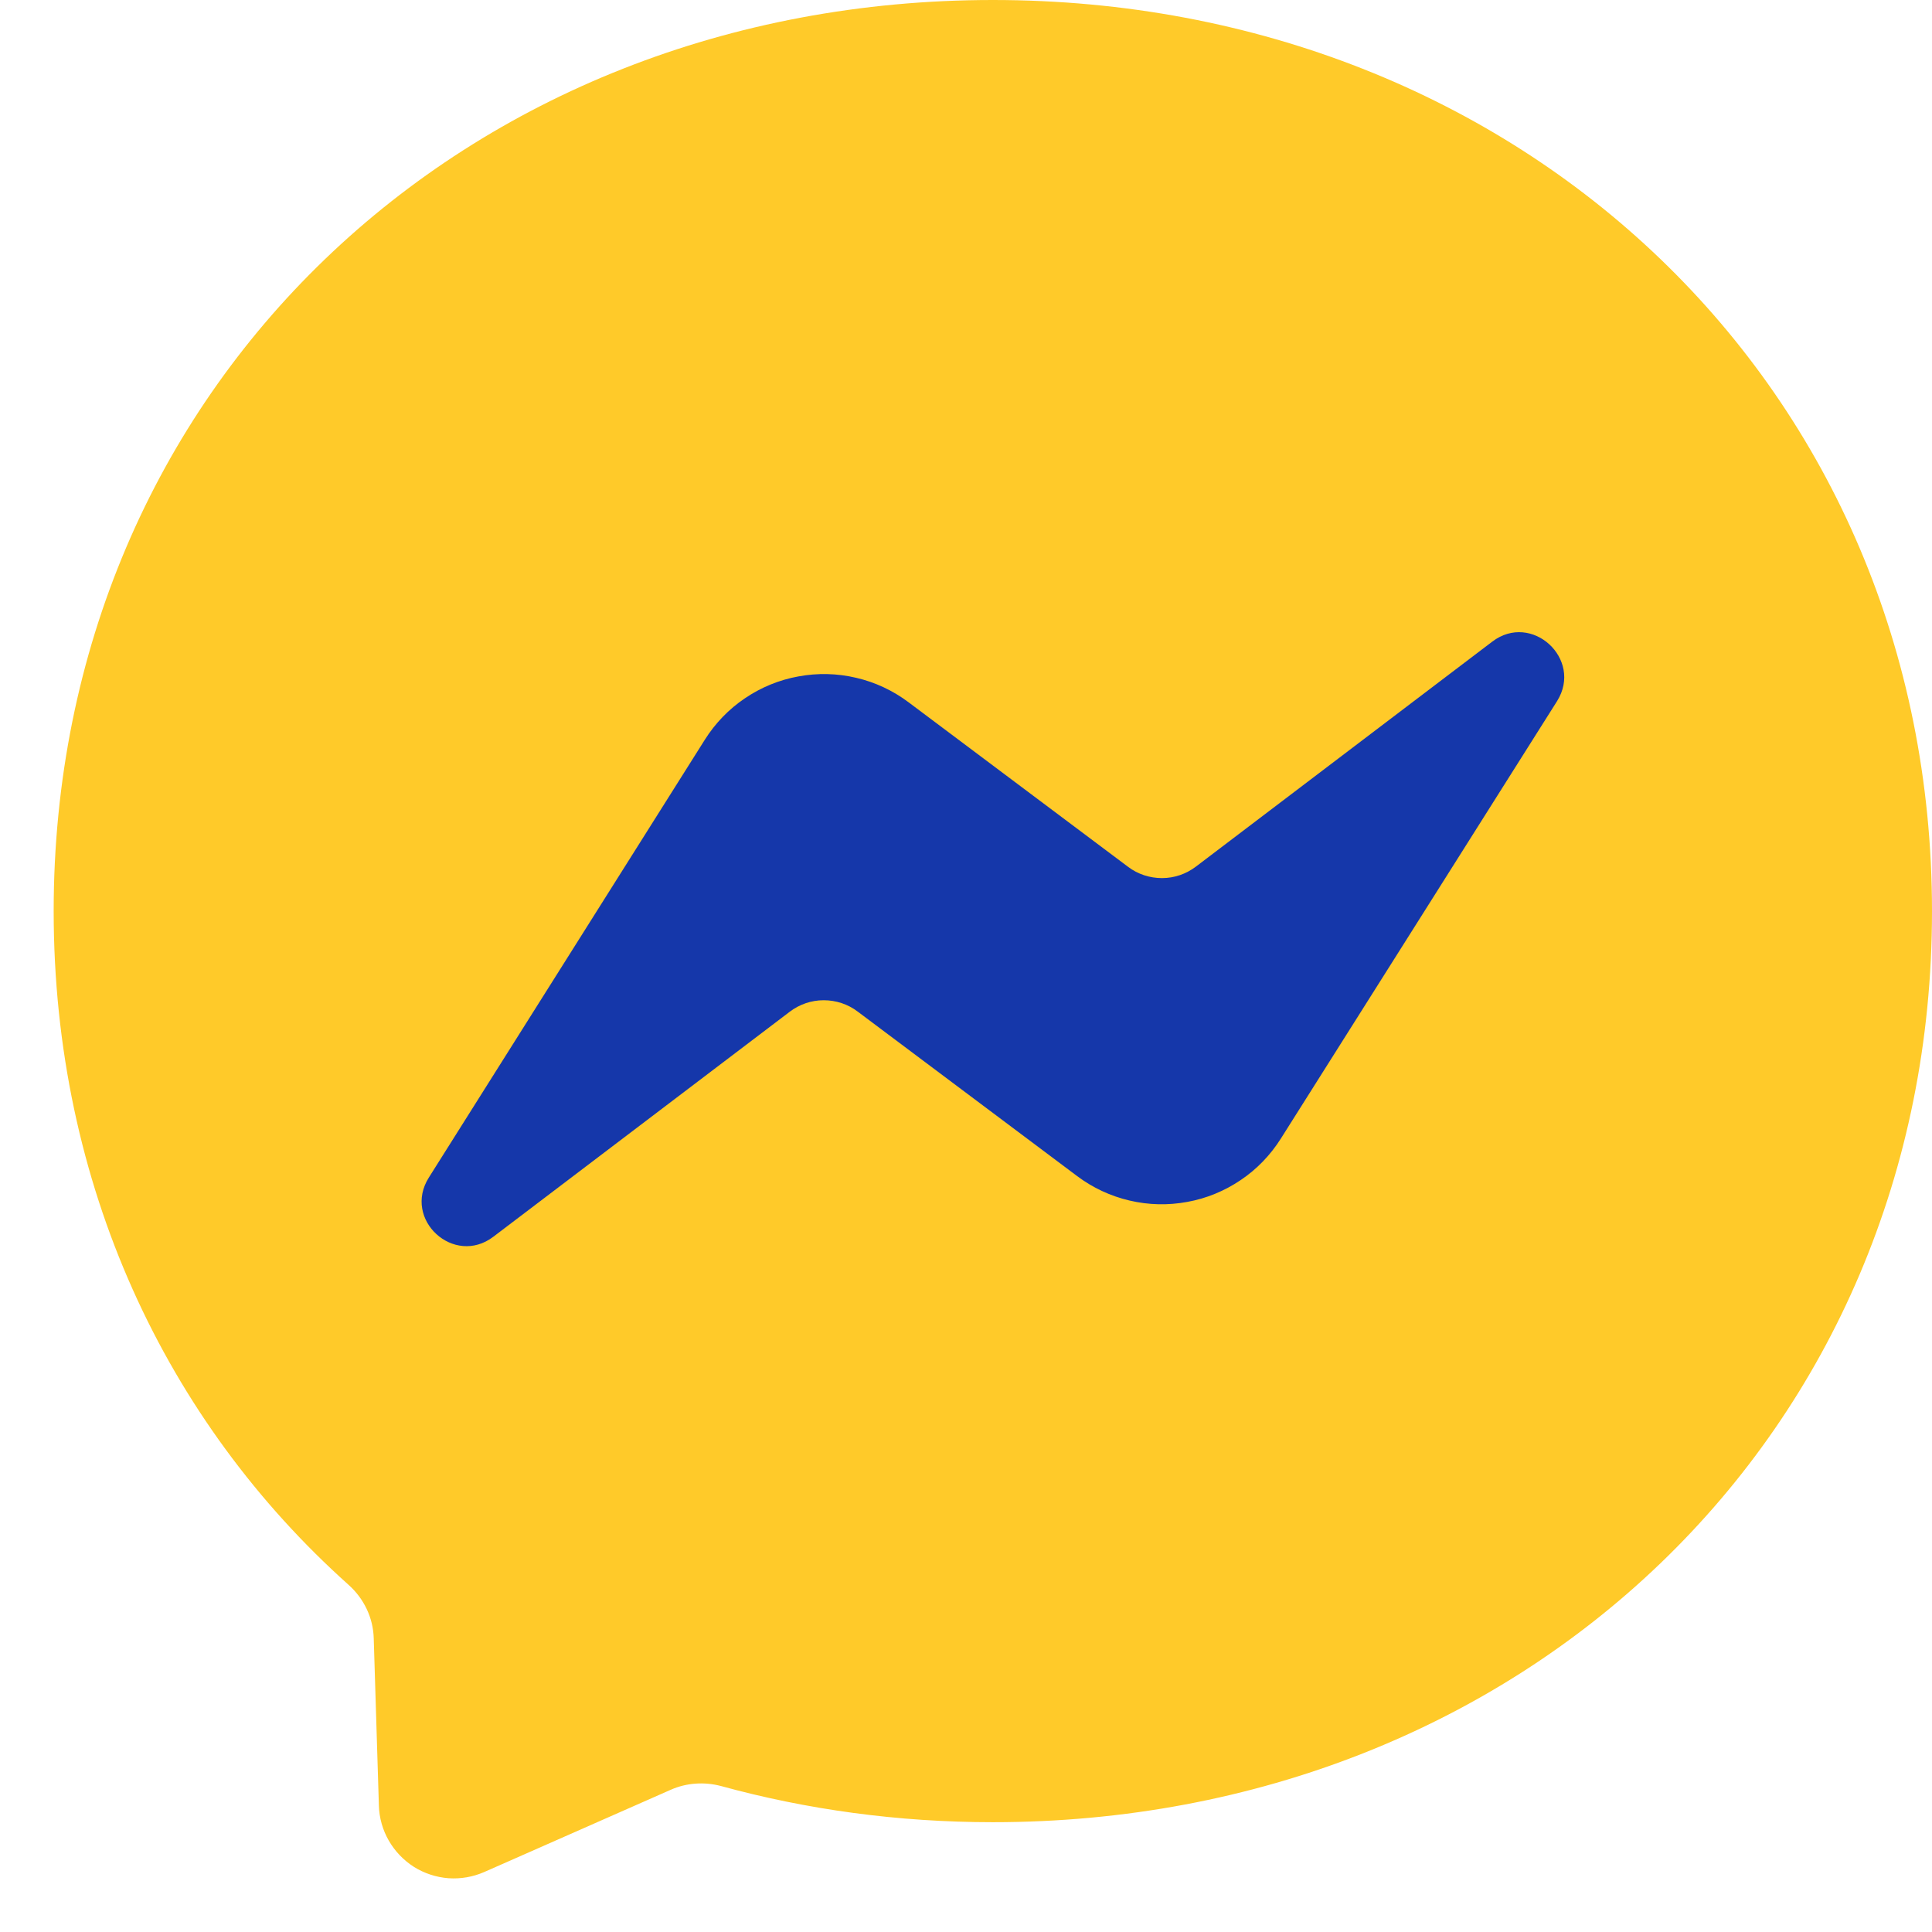
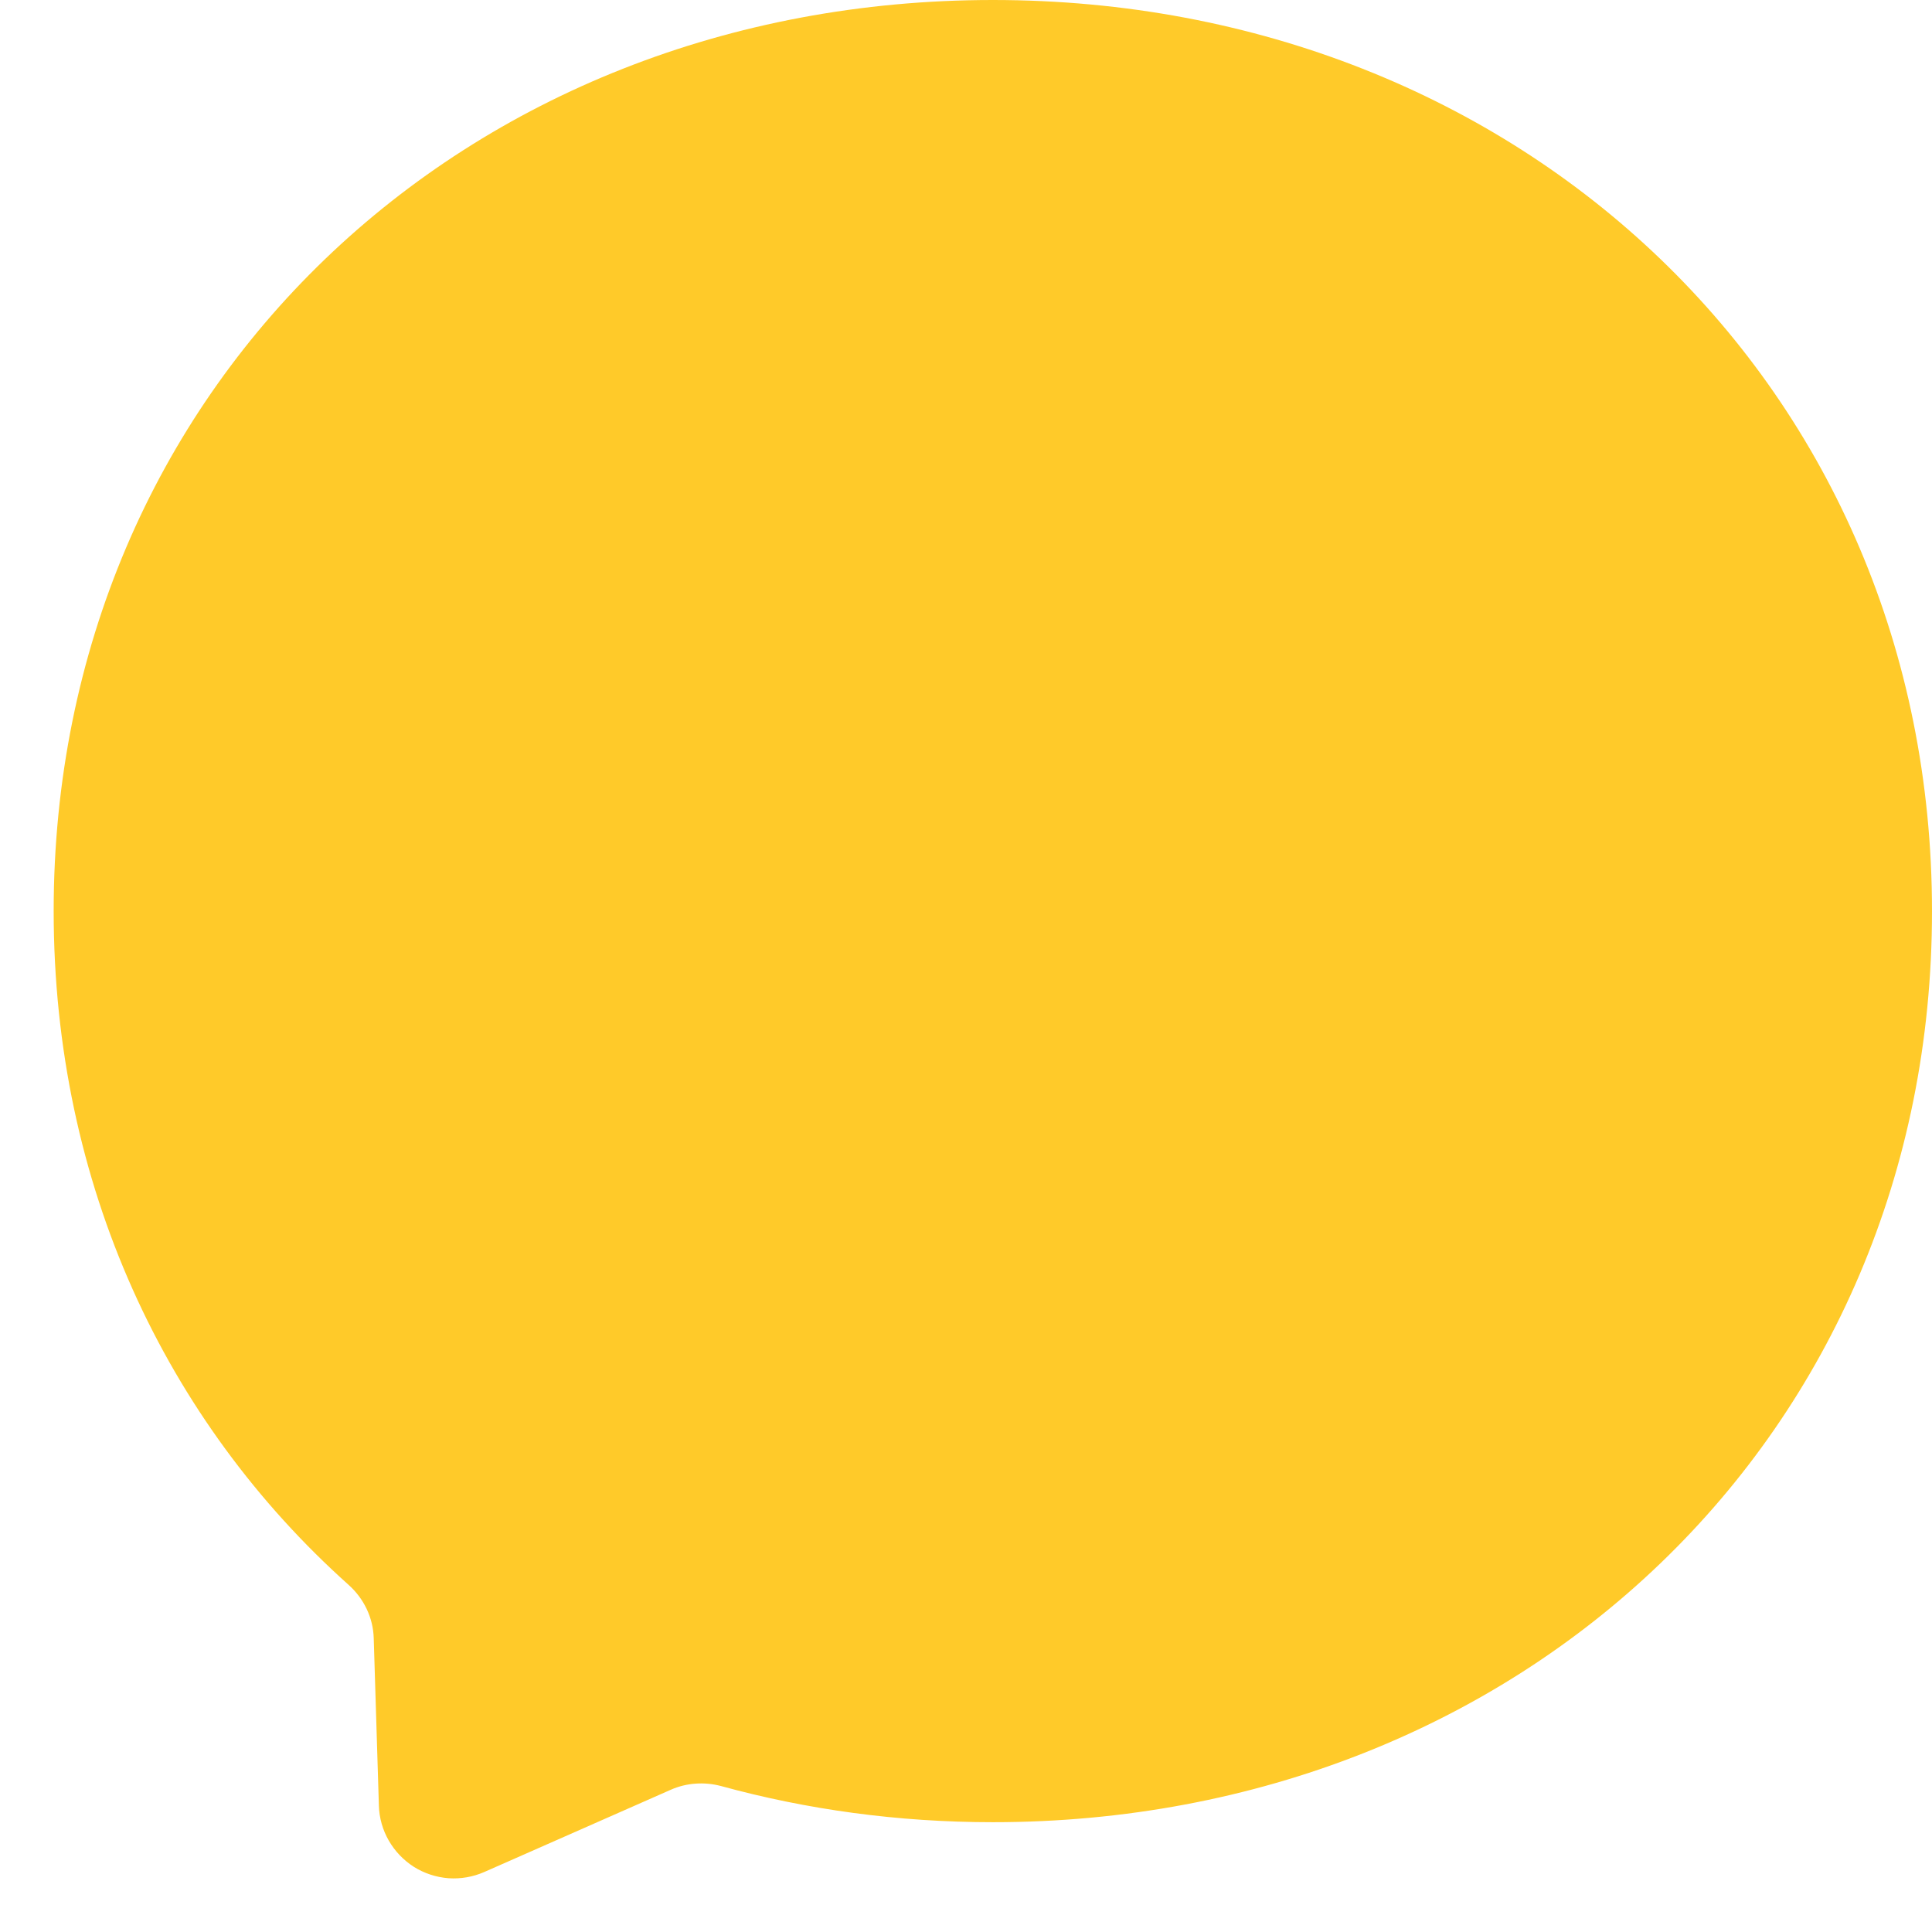
<svg xmlns="http://www.w3.org/2000/svg" width="18" height="18" viewBox="0 0 18 18" fill="none">
  <g clip-path="url(#clip0_13891_1232)">
    <path d="M9.25 0C4.322 0 0.5 3.612 0.5 8.488C0.5 11.038 1.546 13.243 3.248 14.766C3.39 14.893 3.477 15.072 3.482 15.264L3.53 16.822C3.533 16.936 3.565 17.049 3.622 17.148C3.679 17.247 3.759 17.331 3.856 17.393C3.953 17.454 4.064 17.49 4.178 17.499C4.292 17.507 4.407 17.487 4.512 17.441L6.249 16.675C6.395 16.61 6.562 16.599 6.717 16.64C7.515 16.859 8.364 16.977 9.25 16.977C14.178 16.977 18 13.366 18 8.49C18 3.614 14.178 0 9.25 0Z" fill="#FFCA29" />
-     <path d="M3.996 10.97L6.566 6.893C6.663 6.739 6.79 6.607 6.94 6.506C7.09 6.404 7.26 6.334 7.439 6.302C7.617 6.269 7.8 6.273 7.977 6.315C8.154 6.356 8.32 6.434 8.465 6.543L10.51 8.076C10.601 8.145 10.712 8.181 10.826 8.181C10.941 8.181 11.051 8.143 11.142 8.074L13.903 5.978C14.27 5.698 14.752 6.14 14.507 6.532L11.934 10.607C11.837 10.761 11.71 10.893 11.56 10.994C11.409 11.096 11.24 11.166 11.061 11.198C10.883 11.231 10.7 11.227 10.523 11.185C10.347 11.144 10.18 11.066 10.035 10.957L7.99 9.424C7.899 9.355 7.788 9.319 7.674 9.319C7.559 9.319 7.449 9.357 7.358 9.426L4.597 11.522C4.23 11.802 3.748 11.362 3.996 10.97Z" fill="#1537AA" />
  </g>
  <defs>
    <clipPath id="clip0_13891_1232">
      <rect width="17.5" height="17.5" fill="white" transform="translate(0.5)" />
    </clipPath>
  </defs>
</svg>